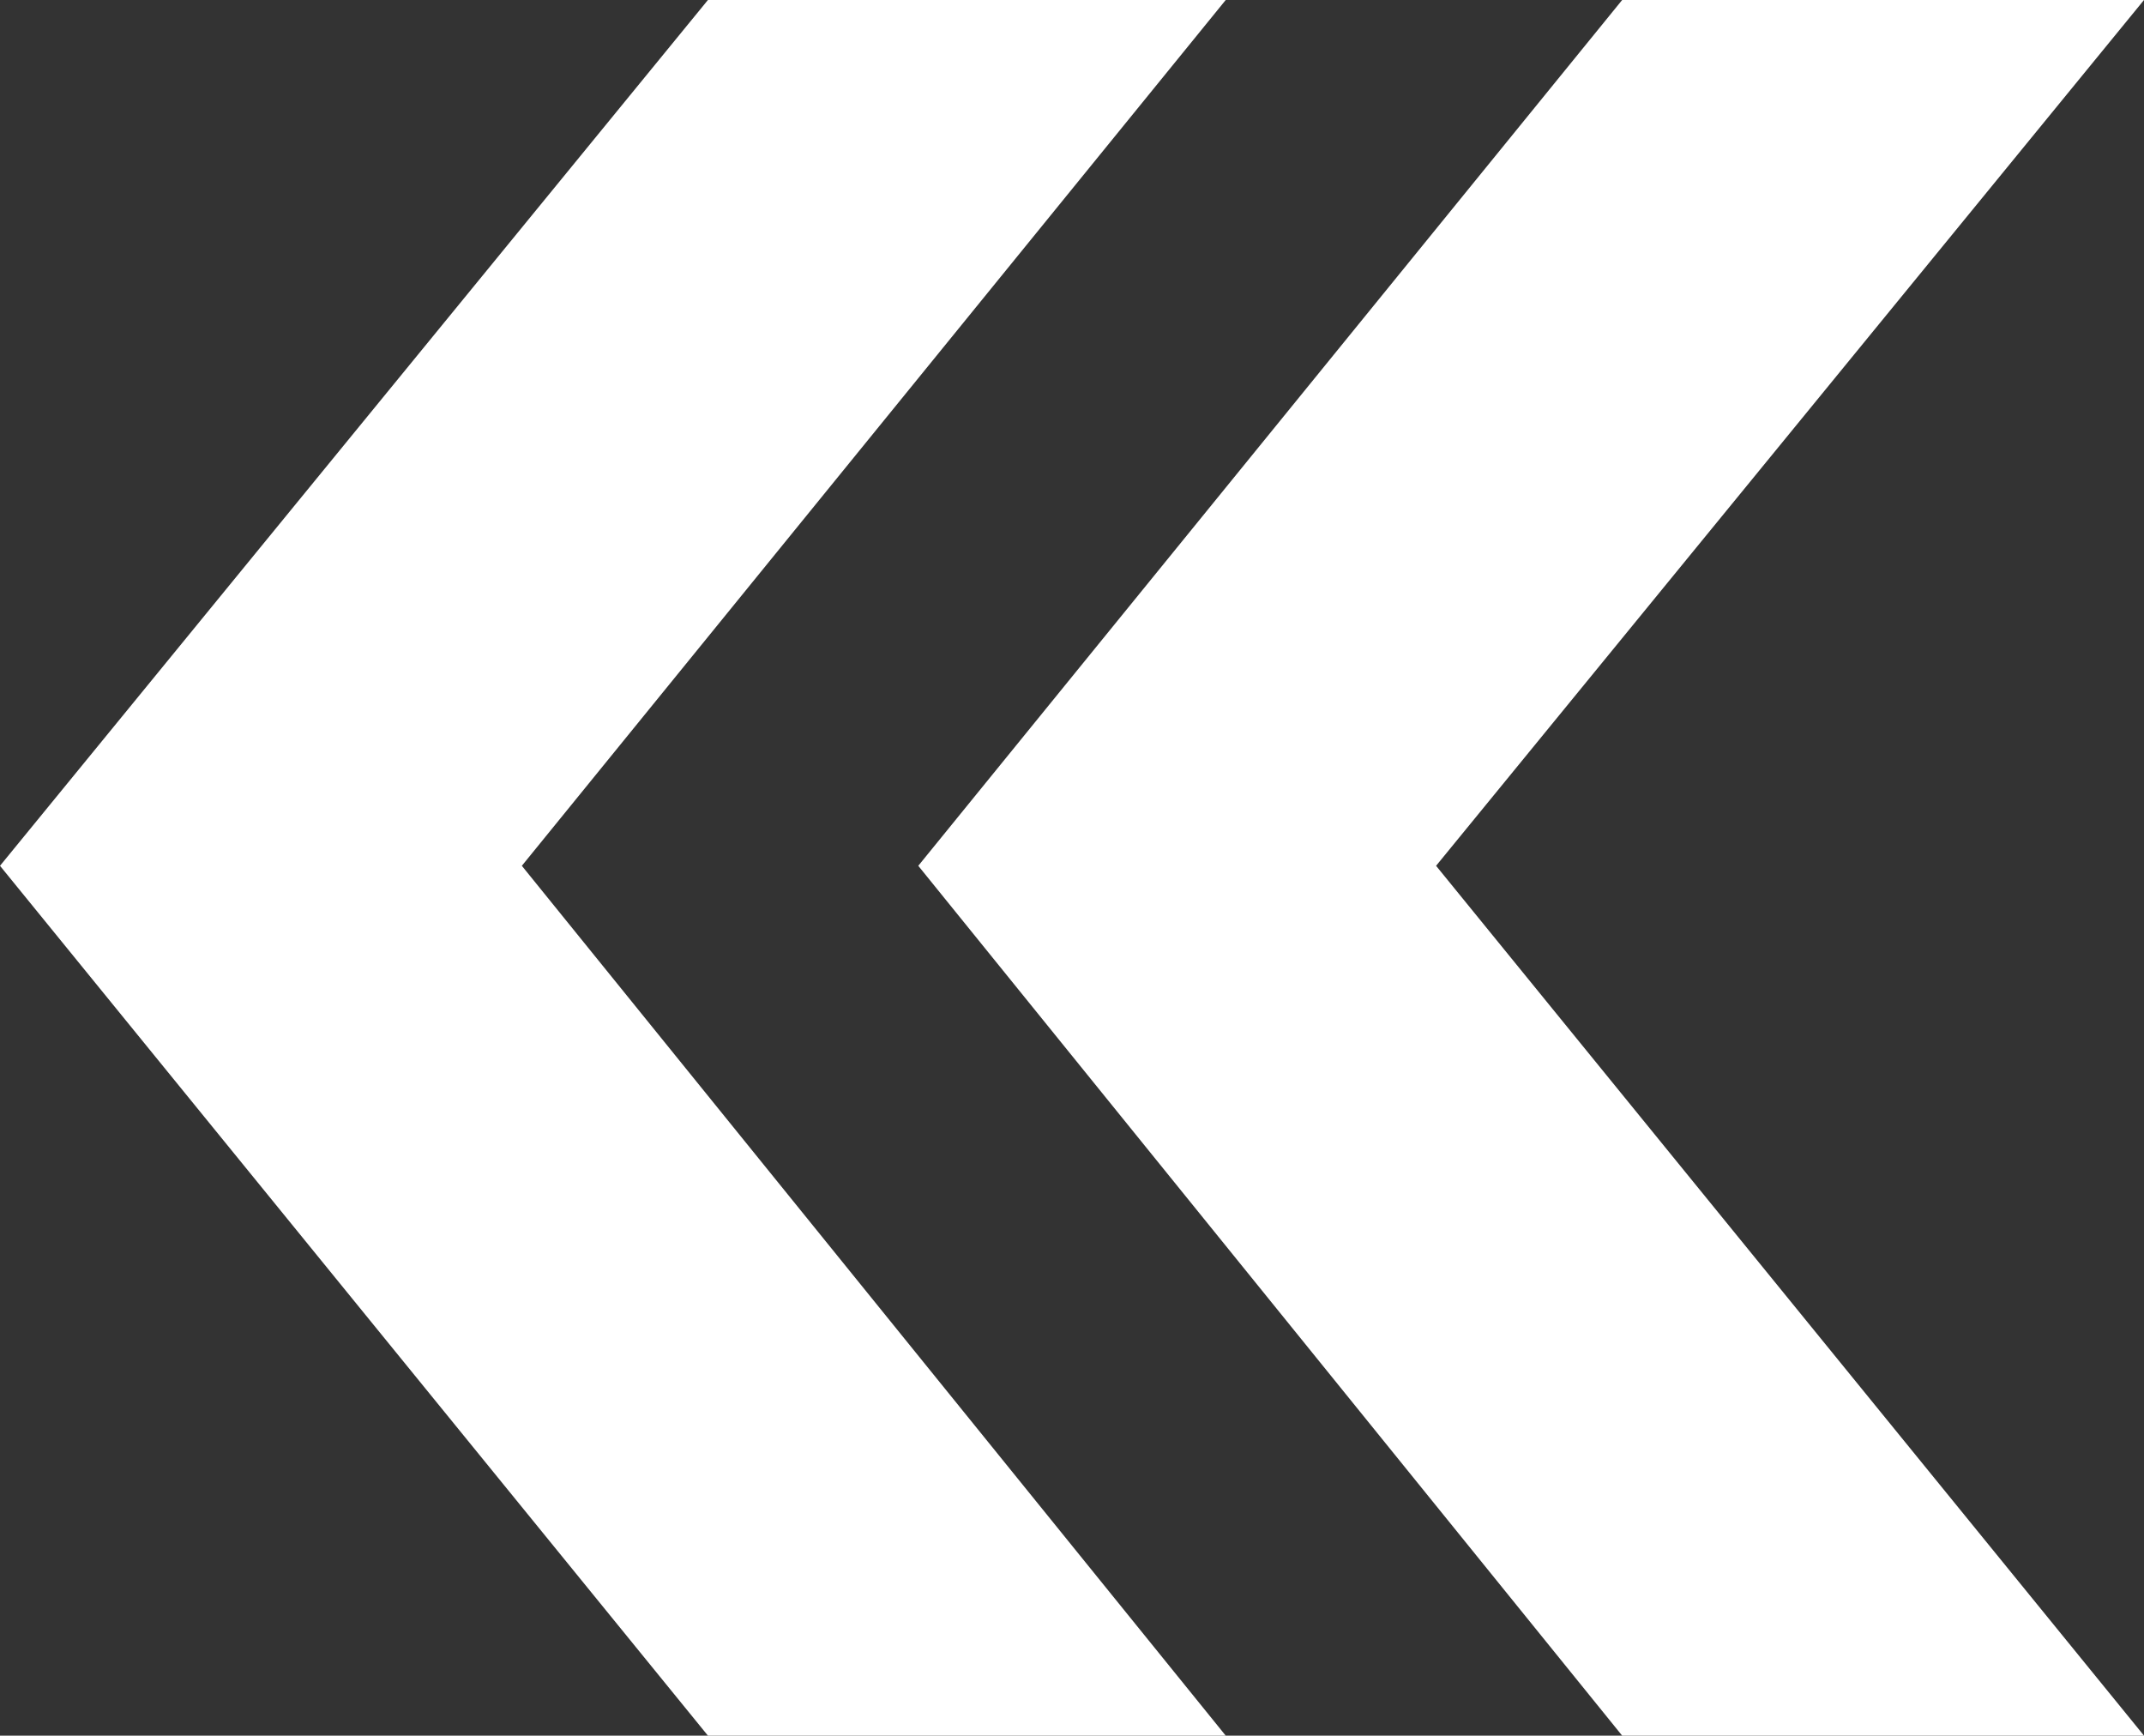
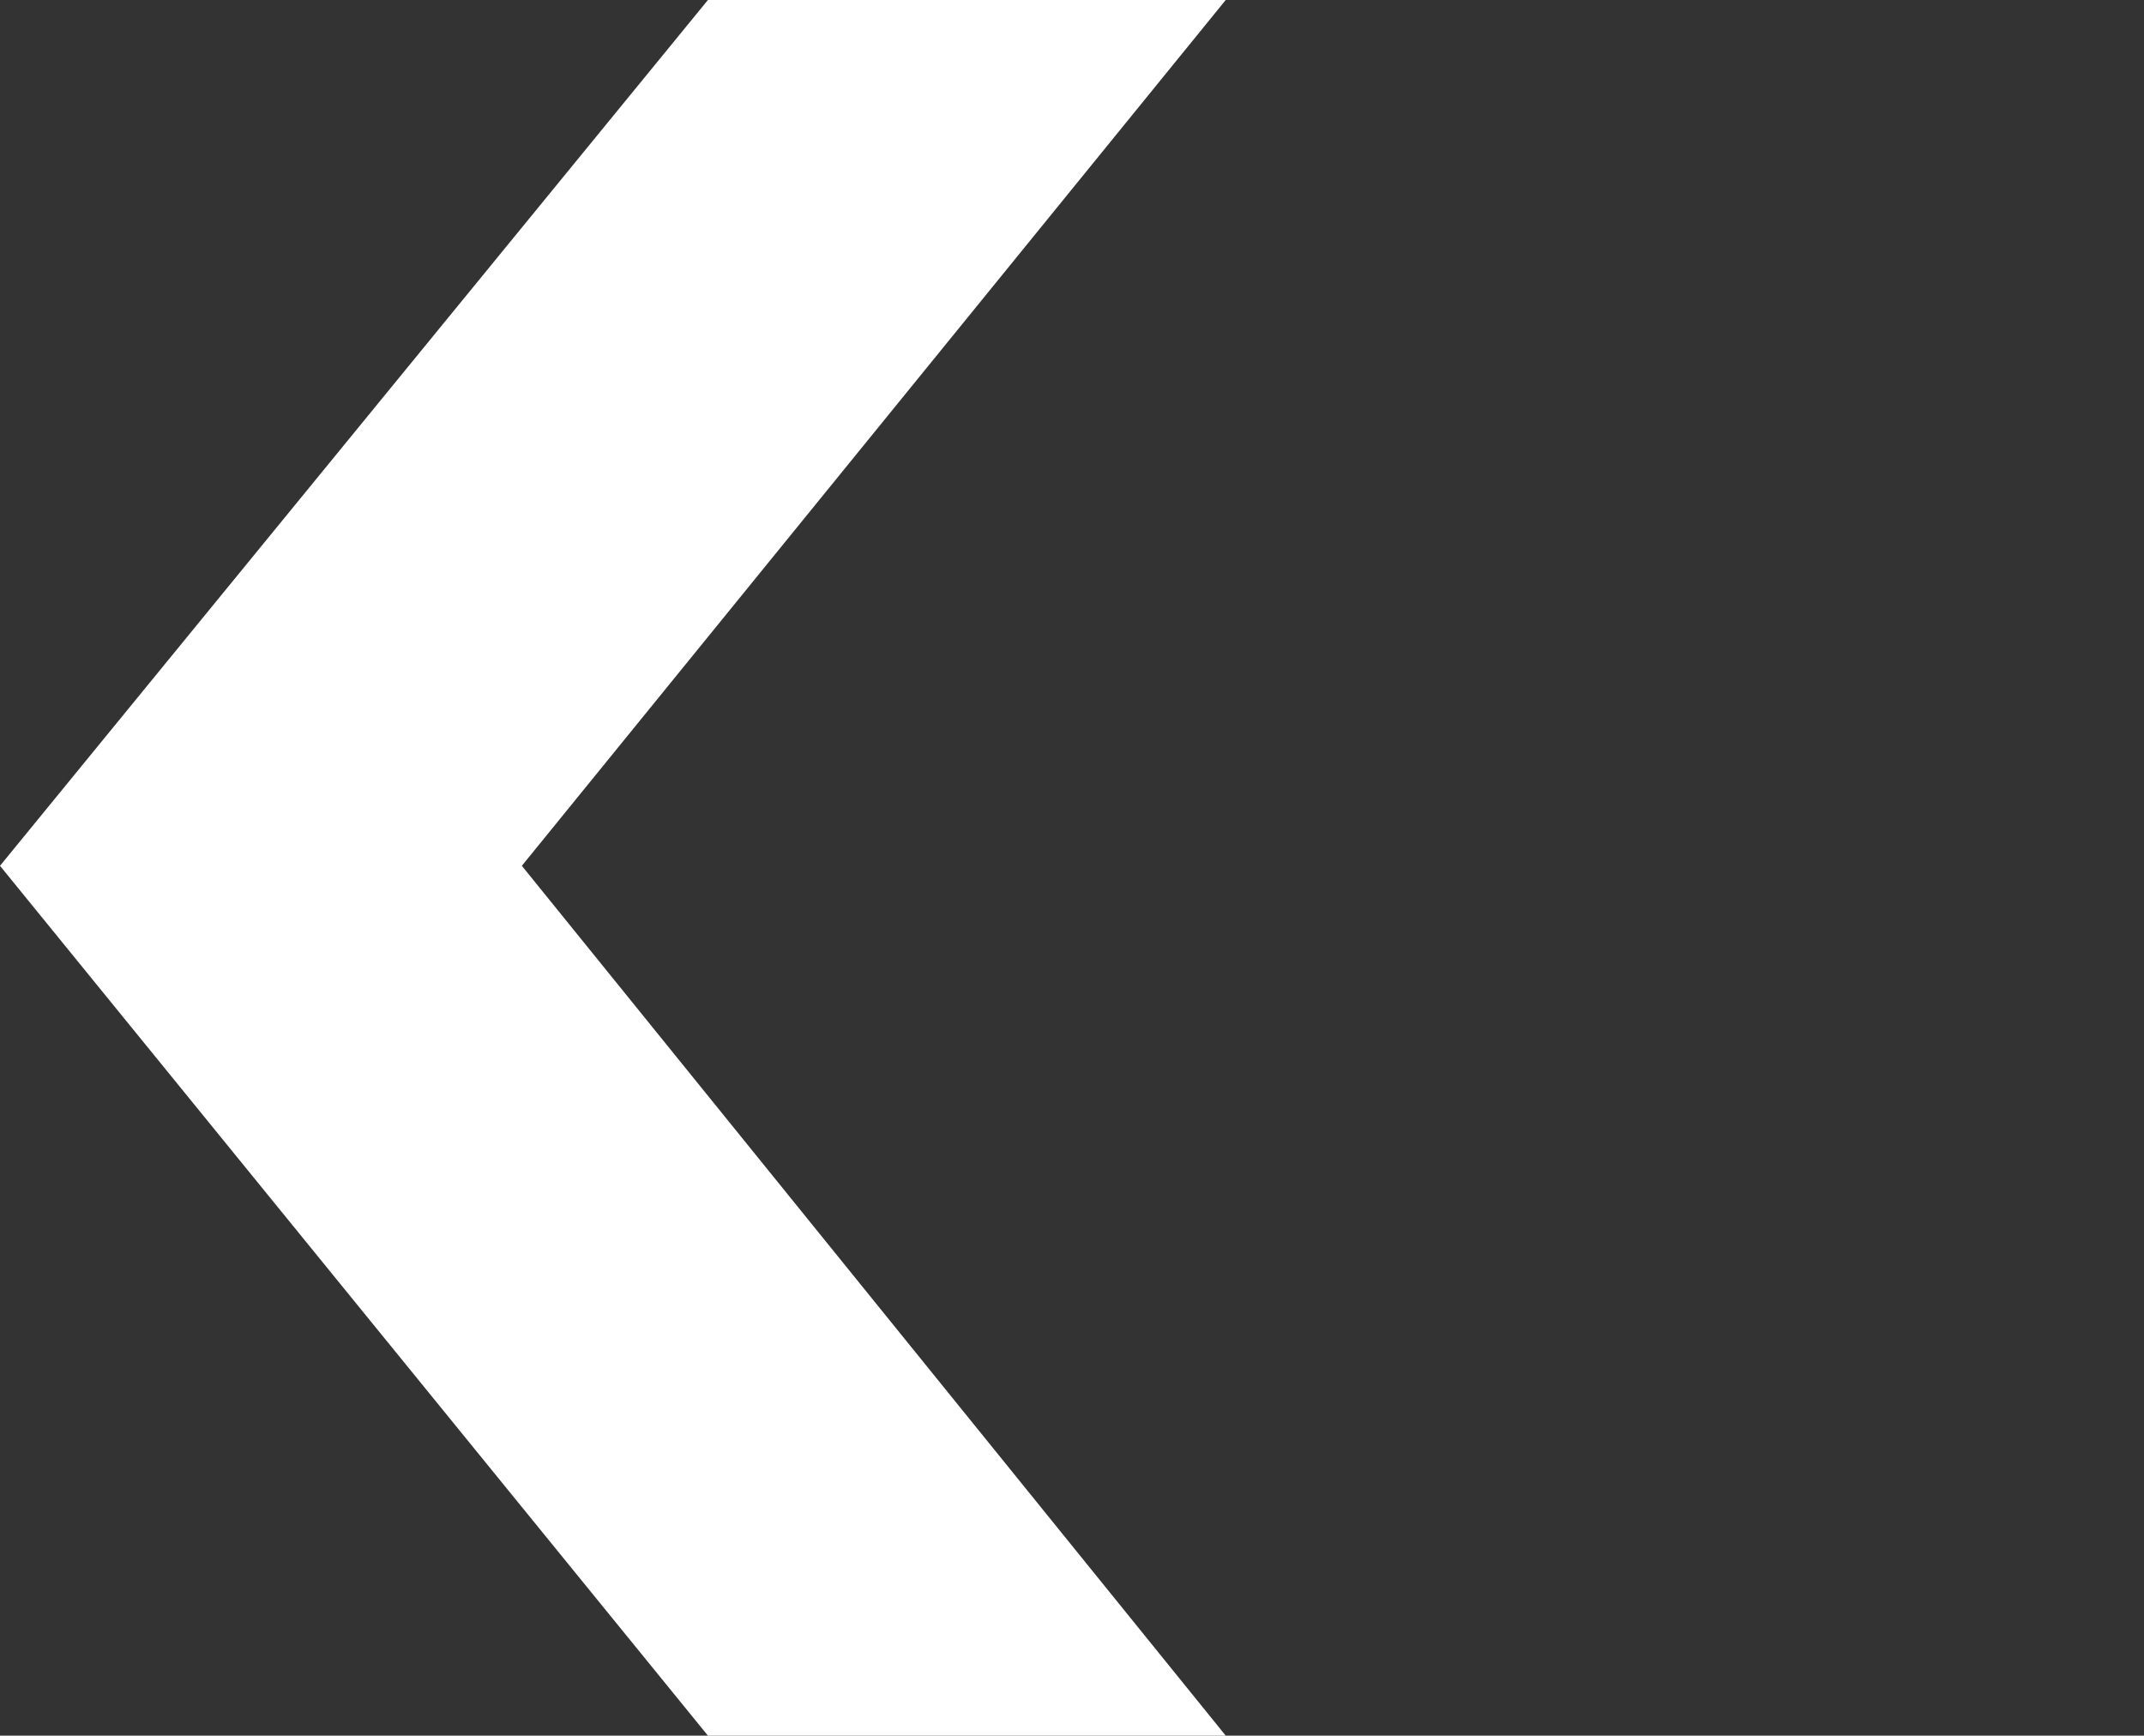
<svg xmlns="http://www.w3.org/2000/svg" id="Layer_1" x="0px" y="0px" viewBox="0 0 53 42.9" style="enable-background:new 0 0 53 42.9;" xml:space="preserve">
  <rect x="0" y="0" width="53" height="42.9" fill="#333333" stroke="none" />
  <style type="text/css"> .st0{fill:#FFFFFF;} </style>
  <g>
-     <polygon class="st0" points="40.1,42.9 53,42.9 35.5,21.4 53,0 40.1,0 22.7,21.4 " />
    <polygon class="st0" points="17.5,42.9 30.3,42.9 12.9,21.4 30.3,0 17.5,0 0,21.4 " />
  </g>
</svg>